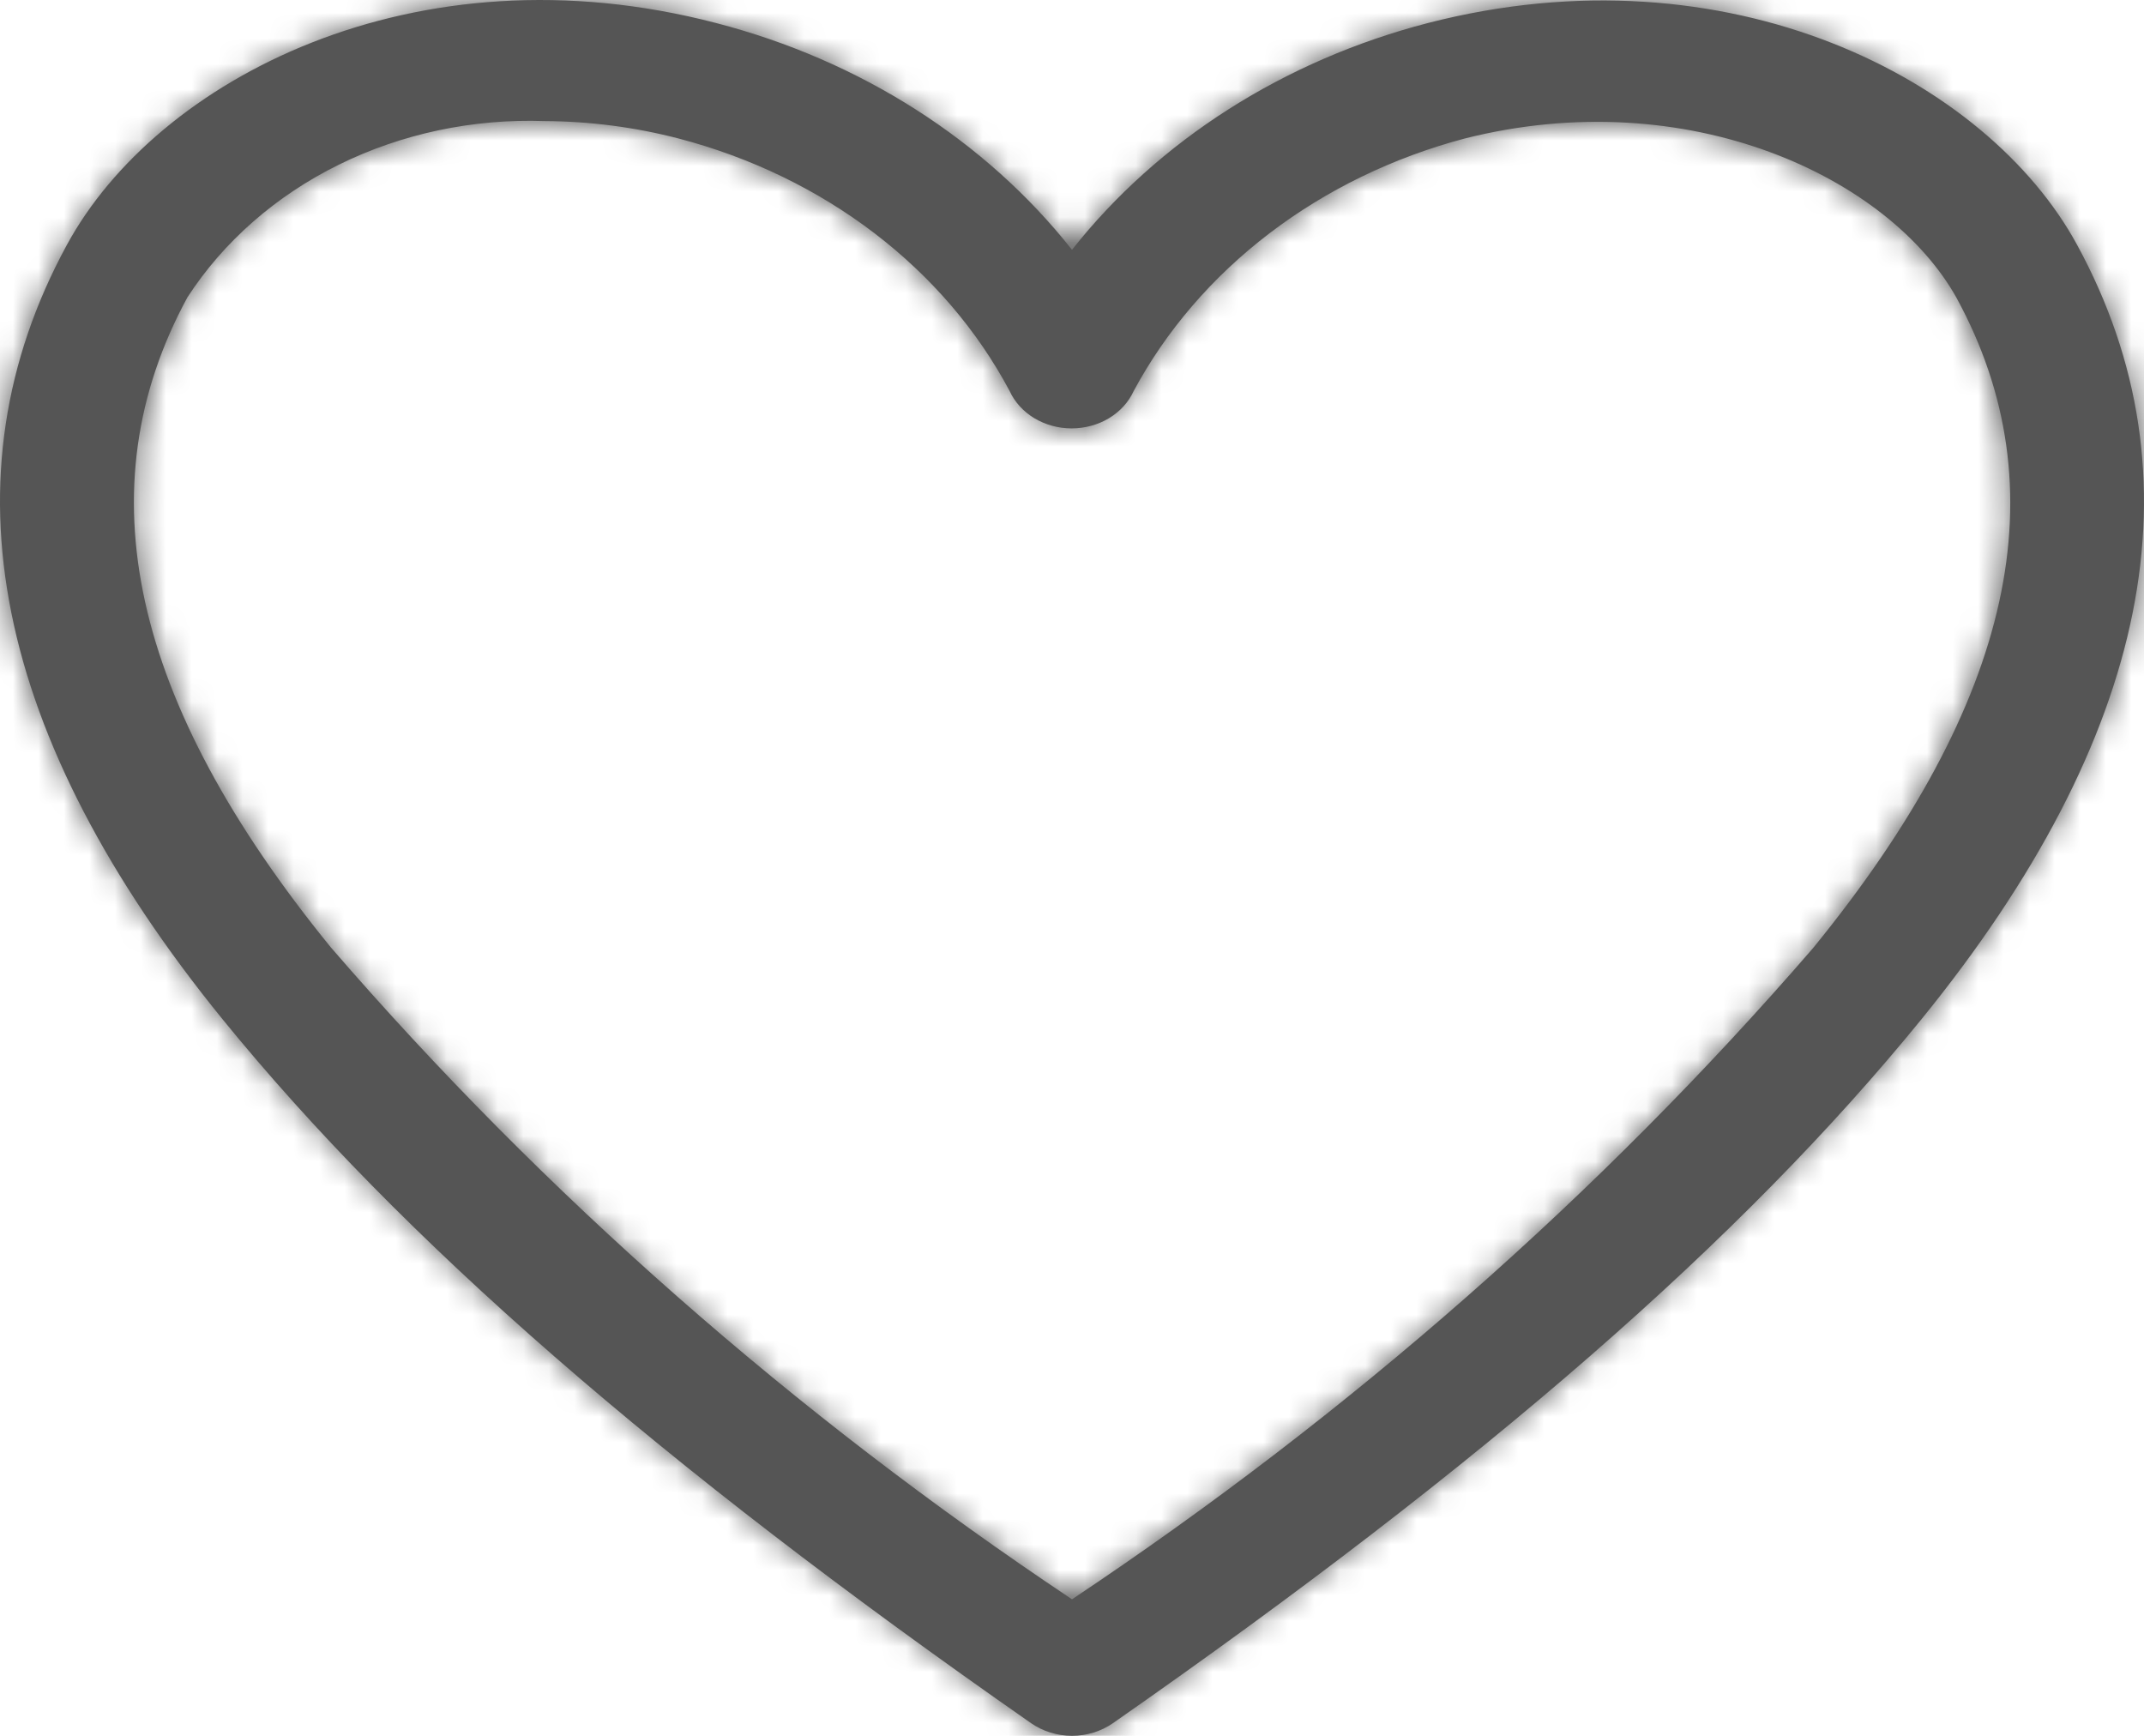
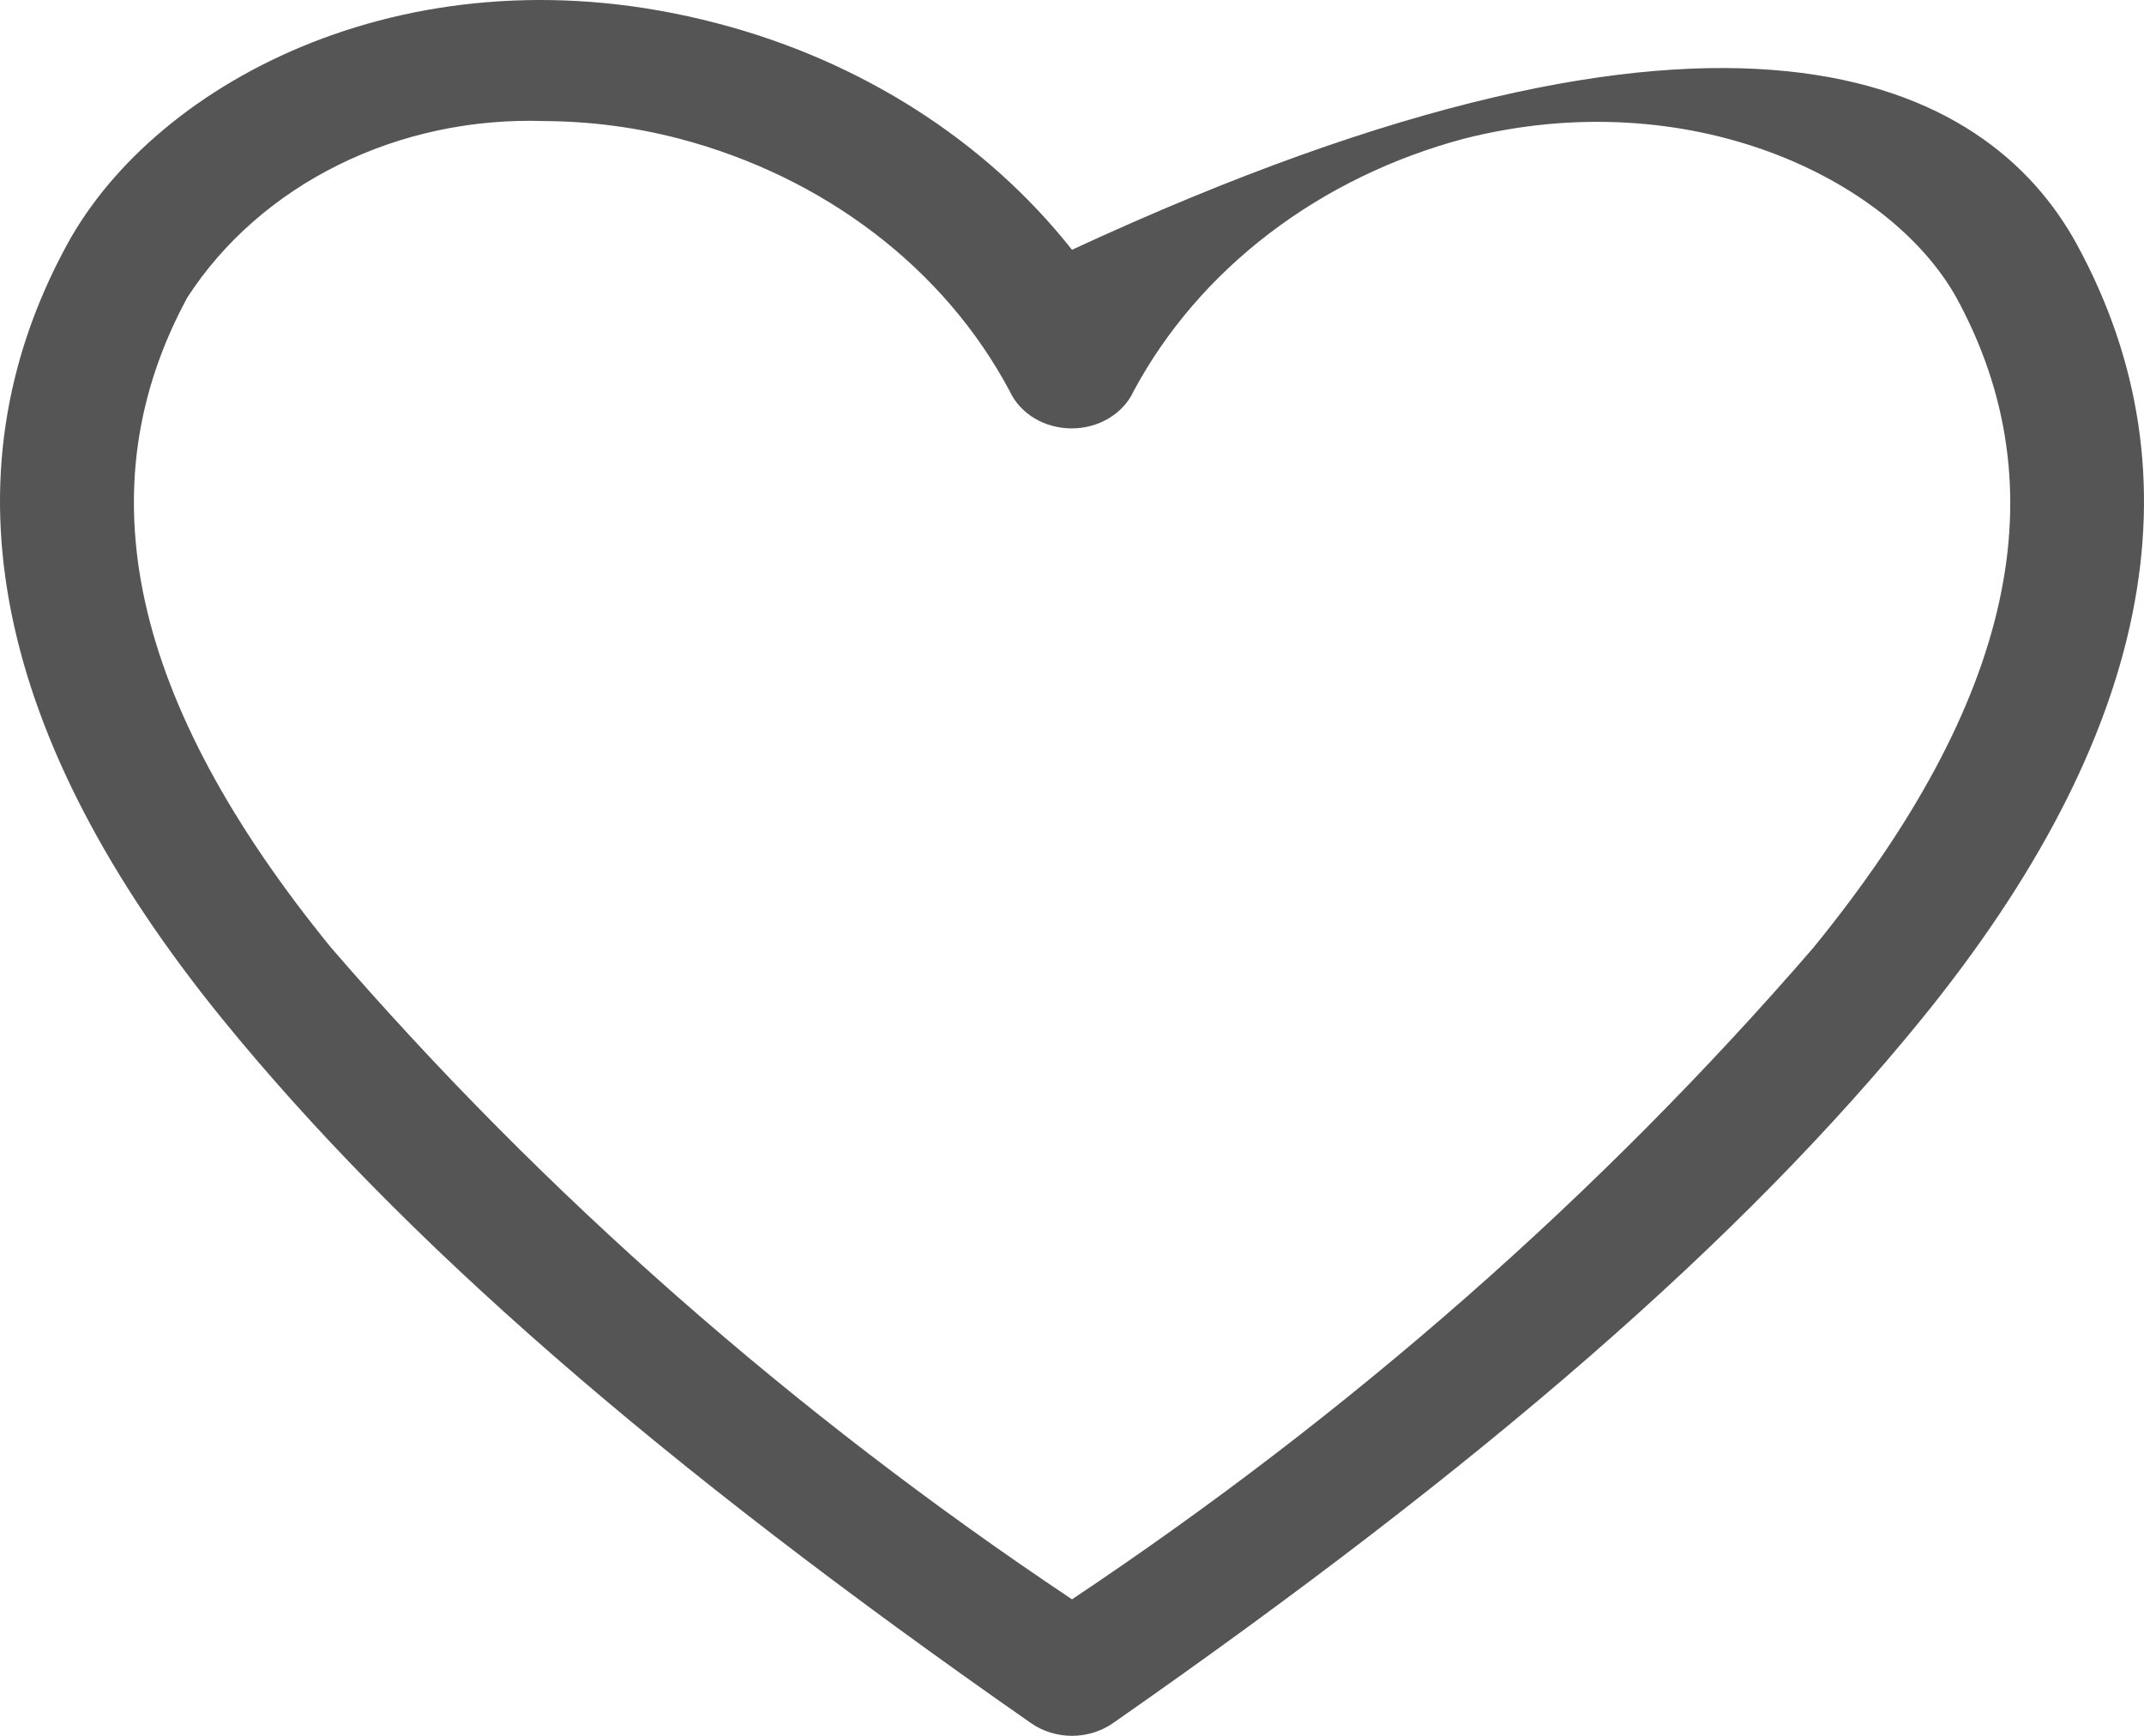
<svg xmlns="http://www.w3.org/2000/svg" width="84" height="68" viewBox="0 0 84 68" fill="none">
  <mask id="path-1-inside-1" fill="white">
    <path d="M42 68C41.42 67.998 40.857 67.824 40.398 67.505C25.801 57.328 15.746 48.564 8.71 39.917C-0.269 28.868 -2.317 18.667 2.619 9.596C6.137 3.118 16.245 -2.183 28.059 0.903C33.692 2.363 38.607 5.494 42 9.785C45.393 5.494 50.308 2.363 55.941 0.903C67.729 -2.136 77.863 3.118 81.381 9.596C86.317 18.667 84.269 28.868 75.29 39.917C68.254 48.564 58.199 57.328 43.602 67.505C43.143 67.824 42.58 67.998 42 68ZM21.338 4.743C18.527 4.645 15.739 5.236 13.274 6.452C10.808 7.668 8.758 9.464 7.344 11.646C3.275 19.138 5.113 27.478 12.963 37.114C21.305 46.77 31.074 55.361 42 62.652C52.924 55.369 62.693 46.785 71.037 37.137C78.913 27.478 80.725 19.138 76.656 11.67C74.03 6.958 66.154 3.212 57.385 5.426C54.573 6.172 51.967 7.438 49.733 9.142C47.499 10.846 45.688 12.951 44.415 15.321C44.218 15.753 43.881 16.123 43.449 16.383C43.016 16.643 42.508 16.782 41.987 16.782C41.466 16.782 40.958 16.643 40.525 16.383C40.093 16.123 39.756 15.753 39.558 15.321C38.295 12.945 36.487 10.835 34.252 9.13C32.017 7.425 29.405 6.163 26.589 5.426C24.882 4.982 23.115 4.752 21.338 4.743Z" />
  </mask>
-   <path d="M42 68C41.42 67.998 40.857 67.824 40.398 67.505C25.801 57.328 15.746 48.564 8.71 39.917C-0.269 28.868 -2.317 18.667 2.619 9.596C6.137 3.118 16.245 -2.183 28.059 0.903C33.692 2.363 38.607 5.494 42 9.785C45.393 5.494 50.308 2.363 55.941 0.903C67.729 -2.136 77.863 3.118 81.381 9.596C86.317 18.667 84.269 28.868 75.29 39.917C68.254 48.564 58.199 57.328 43.602 67.505C43.143 67.824 42.58 67.998 42 68ZM21.338 4.743C18.527 4.645 15.739 5.236 13.274 6.452C10.808 7.668 8.758 9.464 7.344 11.646C3.275 19.138 5.113 27.478 12.963 37.114C21.305 46.77 31.074 55.361 42 62.652C52.924 55.369 62.693 46.785 71.037 37.137C78.913 27.478 80.725 19.138 76.656 11.67C74.03 6.958 66.154 3.212 57.385 5.426C54.573 6.172 51.967 7.438 49.733 9.142C47.499 10.846 45.688 12.951 44.415 15.321C44.218 15.753 43.881 16.123 43.449 16.383C43.016 16.643 42.508 16.782 41.987 16.782C41.466 16.782 40.958 16.643 40.525 16.383C40.093 16.123 39.756 15.753 39.558 15.321C38.295 12.945 36.487 10.835 34.252 9.13C32.017 7.425 29.405 6.163 26.589 5.426C24.882 4.982 23.115 4.752 21.338 4.743Z" fill="#555555" />
-   <path d="M42 68L41.967 80L42 80L42.033 80L42 68ZM40.398 67.505L33.535 77.349L33.541 77.353L40.398 67.505ZM8.71 39.917L-0.603 47.485L-0.598 47.492L8.71 39.917ZM2.619 9.596L13.159 15.332L13.164 15.323L2.619 9.596ZM28.059 0.903L25.026 12.513L25.048 12.519L28.059 0.903ZM42 9.785L32.588 17.229L42 29.13L51.412 17.229L42 9.785ZM55.941 0.903L52.945 -10.717L52.93 -10.713L55.941 0.903ZM81.381 9.596L70.836 15.323L70.841 15.332L81.381 9.596ZM75.29 39.917L84.598 47.492L84.603 47.485L75.29 39.917ZM43.602 67.505L50.459 77.353L50.465 77.349L43.602 67.505ZM21.338 4.743L20.919 16.736L21.1 16.742L21.281 16.743L21.338 4.743ZM7.344 11.646L-2.726 5.121L-2.979 5.51L-3.2 5.918L7.344 11.646ZM12.963 37.114L3.659 44.693L3.769 44.828L3.882 44.959L12.963 37.114ZM42 62.652L35.339 72.634L41.997 77.076L48.657 72.636L42 62.652ZM71.037 37.137L80.113 44.987L80.227 44.856L80.337 44.721L71.037 37.137ZM76.656 11.67L87.193 5.928L87.166 5.878L87.138 5.829L76.656 11.67ZM57.385 5.426L54.447 -6.208L54.378 -6.191L54.309 -6.173L57.385 5.426ZM44.415 15.321L33.843 9.645L33.663 9.981L33.504 10.327L44.415 15.321ZM41.987 16.782V4.782V16.782ZM39.558 15.321L50.469 10.327L50.322 10.004L50.155 9.69L39.558 15.321ZM26.589 5.426L29.623 -6.184L29.615 -6.186L26.589 5.426ZM42.033 56C43.794 56.005 45.631 56.526 47.257 57.658L33.541 77.353C36.083 79.123 39.046 79.992 41.967 80L42.033 56ZM47.262 57.662C33.111 47.796 24.061 39.769 18.017 32.343L-0.598 47.492C7.431 57.358 18.491 66.86 33.535 77.349L47.262 57.662ZM18.022 32.349C10.722 23.366 11.447 18.478 13.159 15.332L-7.922 3.861C-16.081 18.855 -11.261 34.37 -0.603 47.485L18.022 32.349ZM13.164 15.323C13.358 14.966 14.345 13.726 16.623 12.829C18.729 12 21.609 11.621 25.026 12.513L31.092 -10.707C14.617 -15.011 -1.453 -8.051 -7.927 3.87L13.164 15.323ZM25.048 12.519C28.322 13.368 30.924 15.124 32.588 17.229L51.412 2.341C46.29 -4.136 39.062 -8.642 31.07 -10.713L25.048 12.519ZM51.412 17.229C53.077 15.124 55.678 13.368 58.952 12.519L52.93 -10.713C44.938 -8.642 37.71 -4.136 32.588 2.341L51.412 17.229ZM58.937 12.523C62.358 11.641 65.258 12.02 67.382 12.853C69.679 13.753 70.654 14.988 70.836 15.323L91.927 3.87C85.433 -8.089 69.323 -14.94 52.945 -10.717L58.937 12.523ZM70.841 15.332C72.553 18.478 73.278 23.366 65.978 32.349L84.603 47.485C95.261 34.37 100.081 18.855 91.922 3.861L70.841 15.332ZM65.983 32.343C59.94 39.769 50.889 47.796 36.738 57.662L50.465 77.349C65.509 66.86 76.569 57.358 84.598 47.492L65.983 32.343ZM36.743 57.658C38.369 56.526 40.206 56.005 41.967 56L42.033 80C44.954 79.992 47.917 79.123 50.459 77.353L36.743 57.658ZM21.757 -7.249C17.012 -7.415 12.251 -6.424 7.965 -4.31L18.582 17.214C19.227 16.896 20.041 16.705 20.919 16.736L21.757 -7.249ZM7.965 -4.31C3.675 -2.194 -0.068 1.018 -2.726 5.121L17.415 18.171C17.585 17.91 17.942 17.53 18.582 17.214L7.965 -4.31ZM-3.2 5.918C-6.627 12.226 -7.583 19.138 -6.035 26.16C-4.56 32.848 -0.96 39.023 3.659 44.693L22.266 29.534C19.036 25.569 17.791 22.756 17.402 20.991C17.087 19.562 17.246 18.558 17.889 17.374L-3.2 5.918ZM3.882 44.959C12.952 55.457 23.541 64.761 35.339 72.634L48.661 52.67C38.607 45.962 29.658 38.083 22.043 29.269L3.882 44.959ZM48.657 72.636C60.453 64.771 71.042 55.476 80.113 44.987L61.961 29.287C54.344 38.094 45.395 45.966 35.343 52.668L48.657 72.636ZM80.337 44.721C84.973 39.036 88.575 32.851 90.046 26.158C91.591 19.13 90.622 12.222 87.193 5.928L66.118 17.411C66.758 18.586 66.919 19.582 66.606 21.006C66.219 22.765 64.978 25.58 61.737 29.554L80.337 44.721ZM87.138 5.829C81.347 -4.564 67.373 -9.473 54.447 -6.208L60.323 17.061C62.304 16.561 63.998 16.777 65.18 17.212C65.776 17.431 66.16 17.676 66.35 17.826C66.56 17.991 66.412 17.939 66.173 17.511L87.138 5.829ZM54.309 -6.173C50.03 -5.038 45.985 -3.092 42.454 -0.399L57.012 18.682C57.949 17.967 59.117 17.382 60.461 17.026L54.309 -6.173ZM42.454 -0.399C38.921 2.297 35.961 5.7 33.843 9.645L54.988 20.997C55.415 20.202 56.077 19.395 57.012 18.682L42.454 -0.399ZM33.504 10.327C34.377 8.421 35.759 7.005 37.263 6.1L49.634 26.666C52.003 25.241 54.059 23.086 55.327 20.316L33.504 10.327ZM37.263 6.1C38.76 5.2 40.4 4.782 41.987 4.782V28.782C44.615 28.782 47.273 28.086 49.634 26.666L37.263 6.1ZM41.987 4.782C43.573 4.782 45.214 5.2 46.71 6.1L34.34 26.666C36.701 28.086 39.359 28.782 41.987 28.782V4.782ZM46.71 6.1C48.215 7.005 49.597 8.421 50.469 10.327L28.647 20.316C29.915 23.086 31.97 25.241 34.34 26.666L46.71 6.1ZM50.155 9.69C48.044 5.718 45.078 2.295 41.531 -0.41L26.973 18.67C27.897 19.375 28.547 20.172 28.962 20.953L50.155 9.69ZM41.531 -0.41C37.987 -3.114 33.922 -5.06 29.623 -6.184L23.554 17.036C24.889 17.385 26.047 17.964 26.973 18.67L41.531 -0.41ZM29.615 -6.186C26.932 -6.885 24.167 -7.243 21.395 -7.257L21.281 16.743C22.063 16.747 22.833 16.848 23.562 17.038L29.615 -6.186Z" fill="#555555" mask="url(#path-1-inside-1)" />
+   <path d="M42 68C41.42 67.998 40.857 67.824 40.398 67.505C25.801 57.328 15.746 48.564 8.71 39.917C-0.269 28.868 -2.317 18.667 2.619 9.596C6.137 3.118 16.245 -2.183 28.059 0.903C33.692 2.363 38.607 5.494 42 9.785C67.729 -2.136 77.863 3.118 81.381 9.596C86.317 18.667 84.269 28.868 75.29 39.917C68.254 48.564 58.199 57.328 43.602 67.505C43.143 67.824 42.58 67.998 42 68ZM21.338 4.743C18.527 4.645 15.739 5.236 13.274 6.452C10.808 7.668 8.758 9.464 7.344 11.646C3.275 19.138 5.113 27.478 12.963 37.114C21.305 46.77 31.074 55.361 42 62.652C52.924 55.369 62.693 46.785 71.037 37.137C78.913 27.478 80.725 19.138 76.656 11.67C74.03 6.958 66.154 3.212 57.385 5.426C54.573 6.172 51.967 7.438 49.733 9.142C47.499 10.846 45.688 12.951 44.415 15.321C44.218 15.753 43.881 16.123 43.449 16.383C43.016 16.643 42.508 16.782 41.987 16.782C41.466 16.782 40.958 16.643 40.525 16.383C40.093 16.123 39.756 15.753 39.558 15.321C38.295 12.945 36.487 10.835 34.252 9.13C32.017 7.425 29.405 6.163 26.589 5.426C24.882 4.982 23.115 4.752 21.338 4.743Z" fill="#555555" />
</svg>